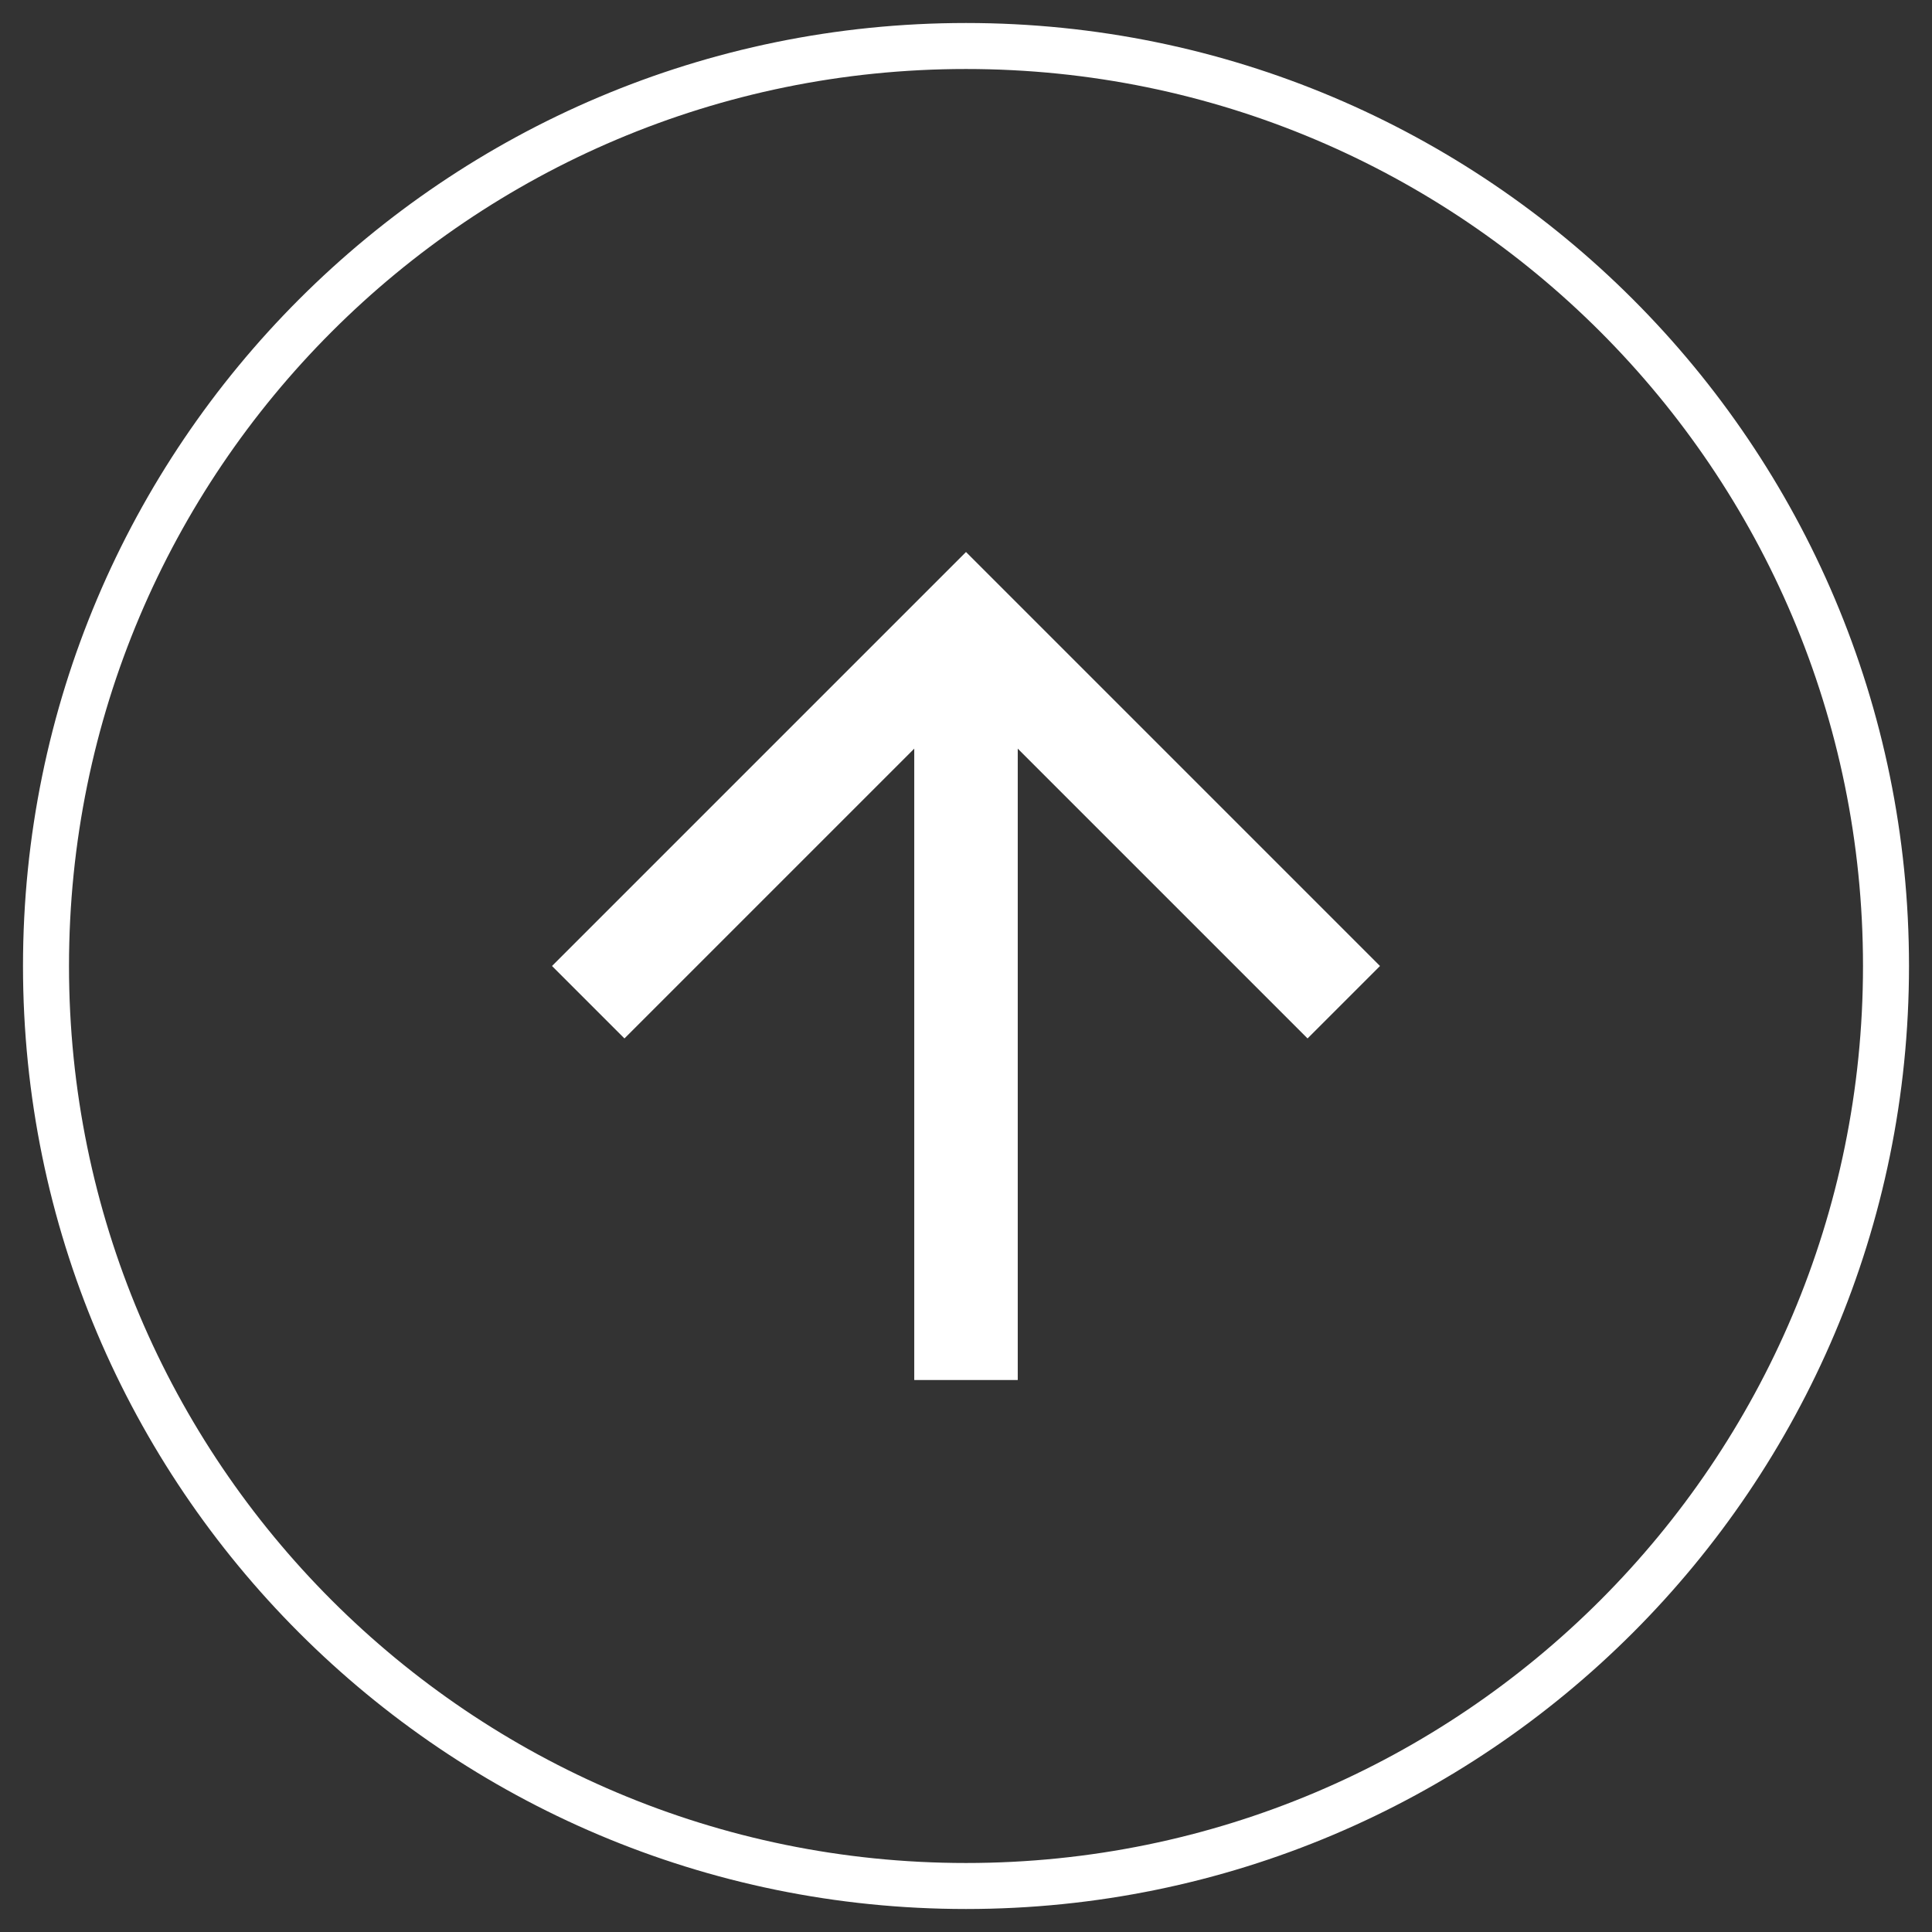
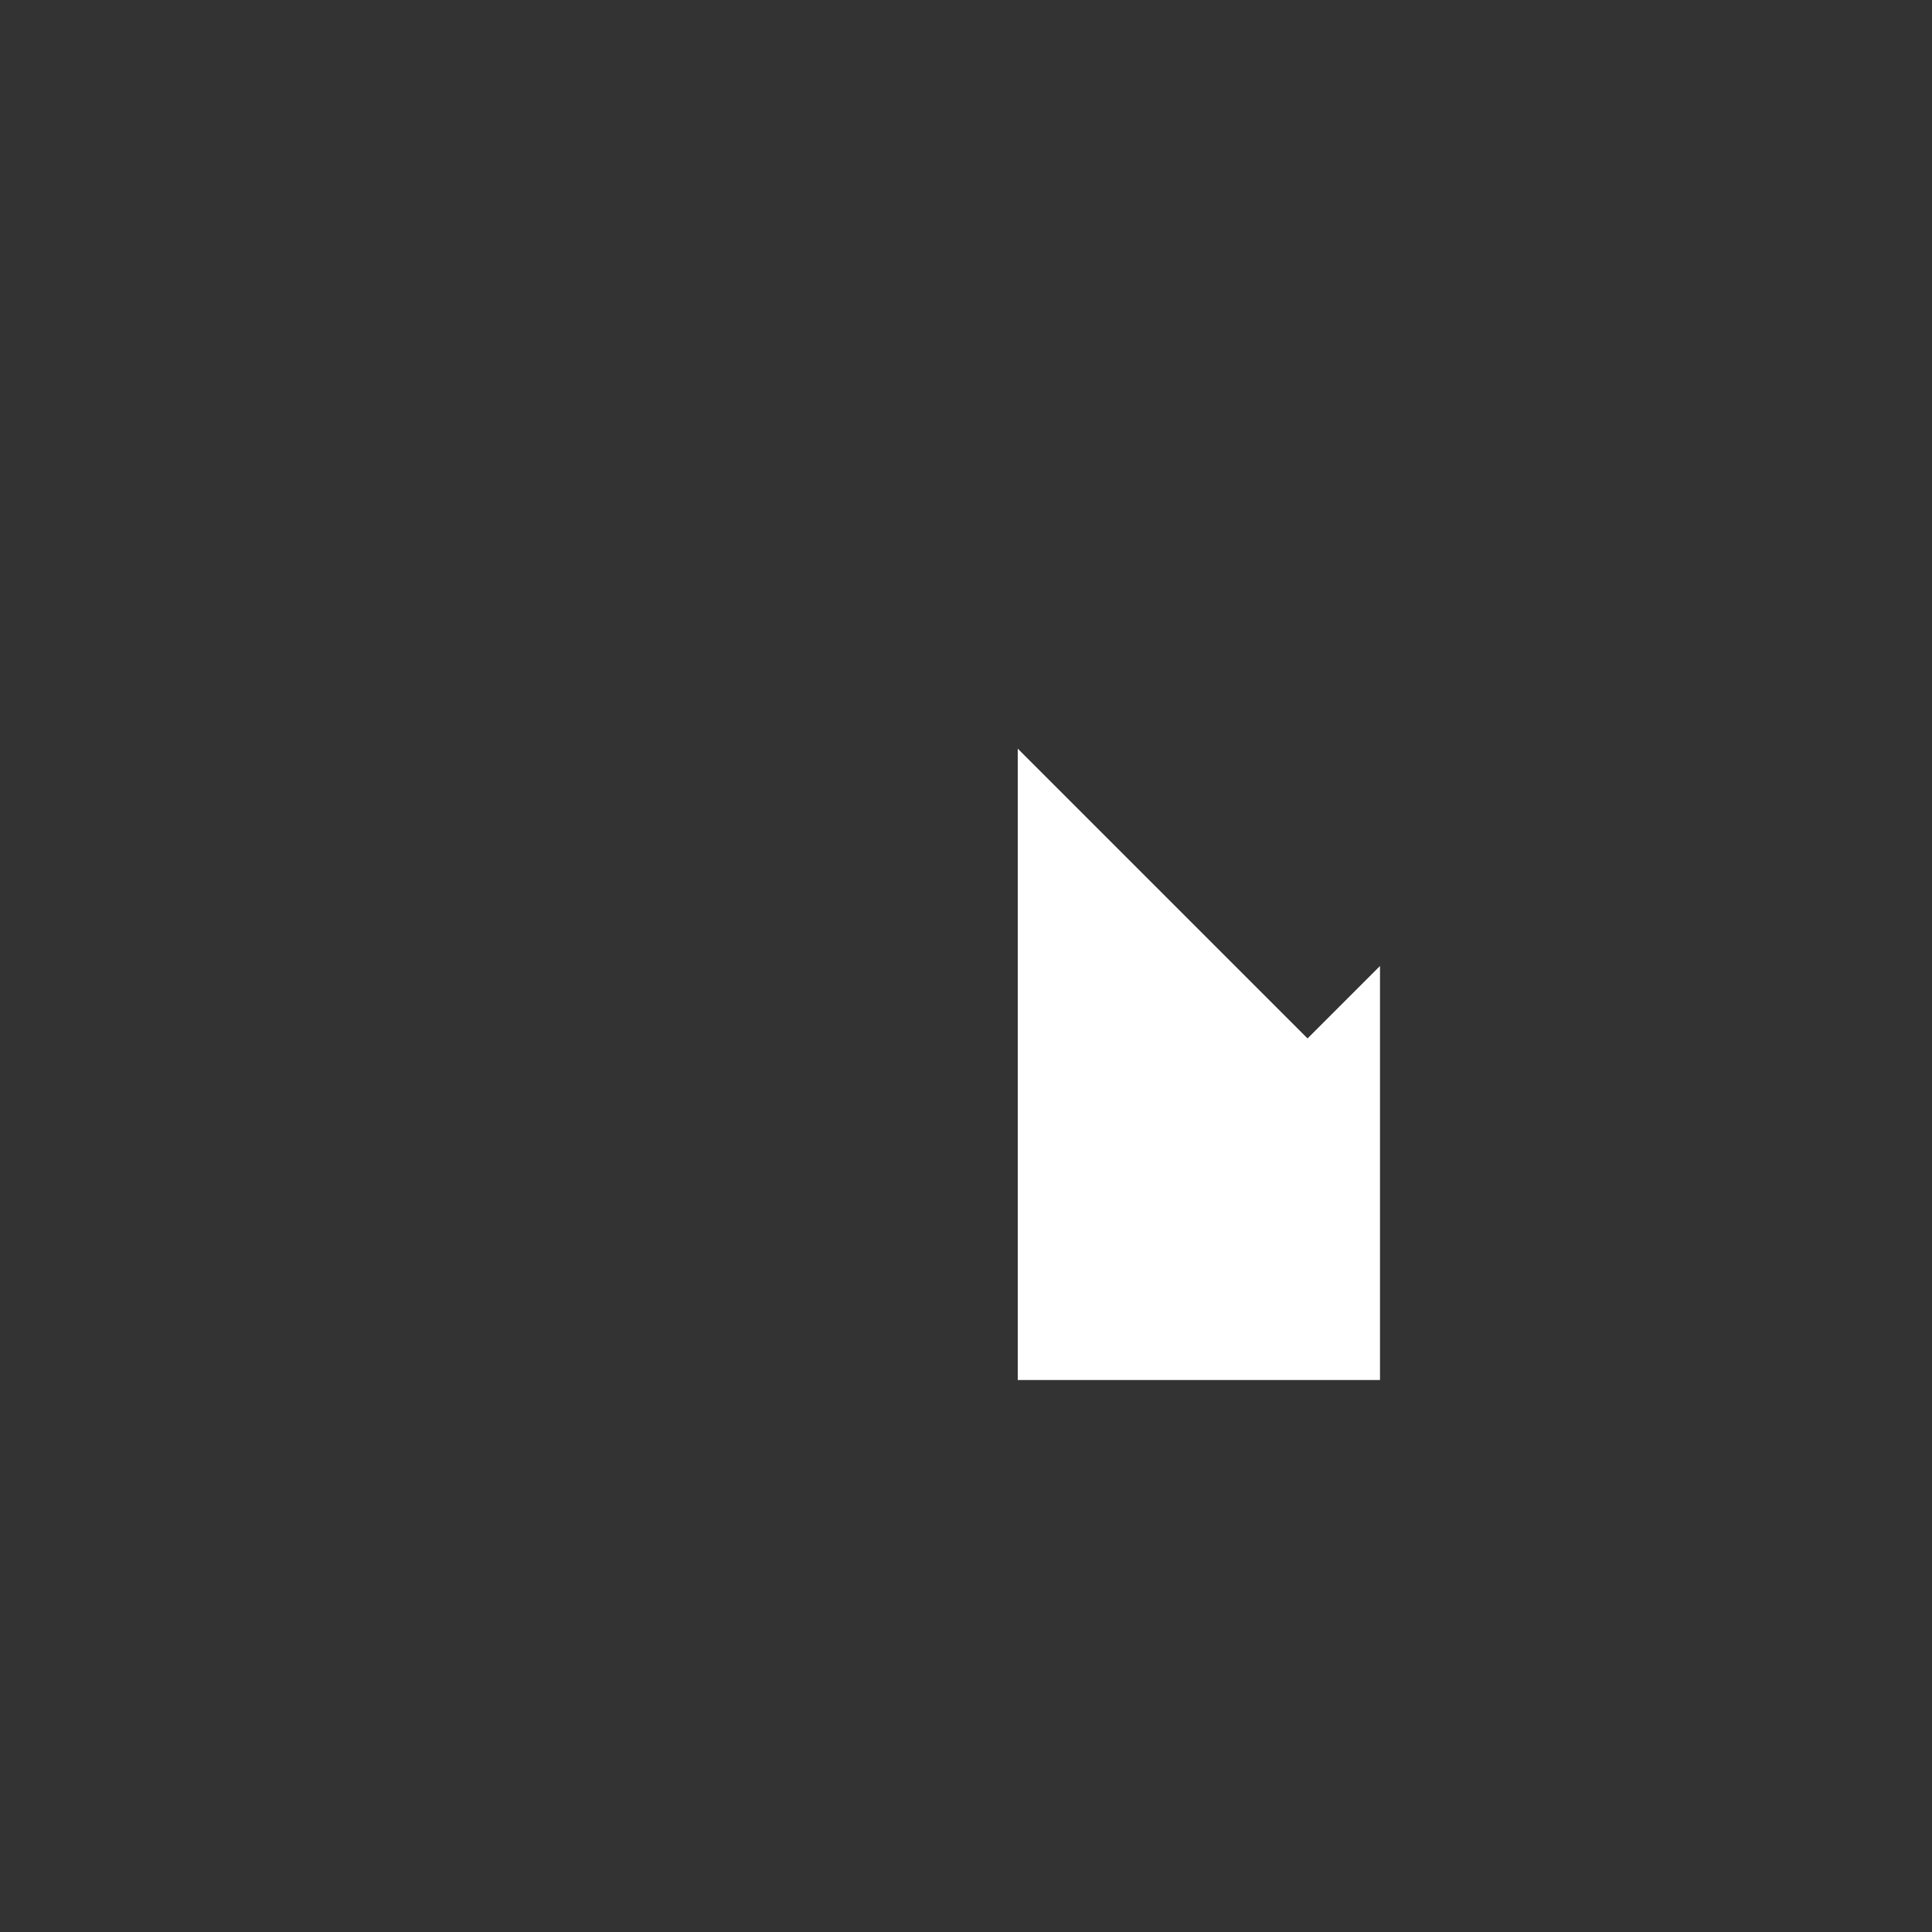
<svg xmlns="http://www.w3.org/2000/svg" width="42" height="42" viewBox="0 0 42 42" version="1.1">
  <rect x="0" y="0" width="42" height="42" fill="#333333" stroke="none" />
  <title>arrow-up</title>
  <g id="Symbols" stroke="none" stroke-width="1" fill="none" fill-rule="evenodd">
    <g id="Footer" transform="translate(-1230 -59)">
      <g id="arrow-up" transform="translate(1231 60)">
-         <path id="Shape" fill="#FFF" transform="rotate(90 20 20)" d="M29 18.875H15.275l6.3-6.3L20 11l-9 9 9 9 1.575-1.575-6.3-6.3H29z" />
-         <path d="M0 20C0 8.954 8.954 0 20 0s20 8.954 20 20-8.954 20-20 20S0 31.046 0 20z" id="back" stroke="#FFF" />
+         <path id="Shape" fill="#FFF" transform="rotate(90 20 20)" d="M29 18.875H15.275l6.3-6.3L20 11H29z" />
      </g>
    </g>
  </g>
</svg>